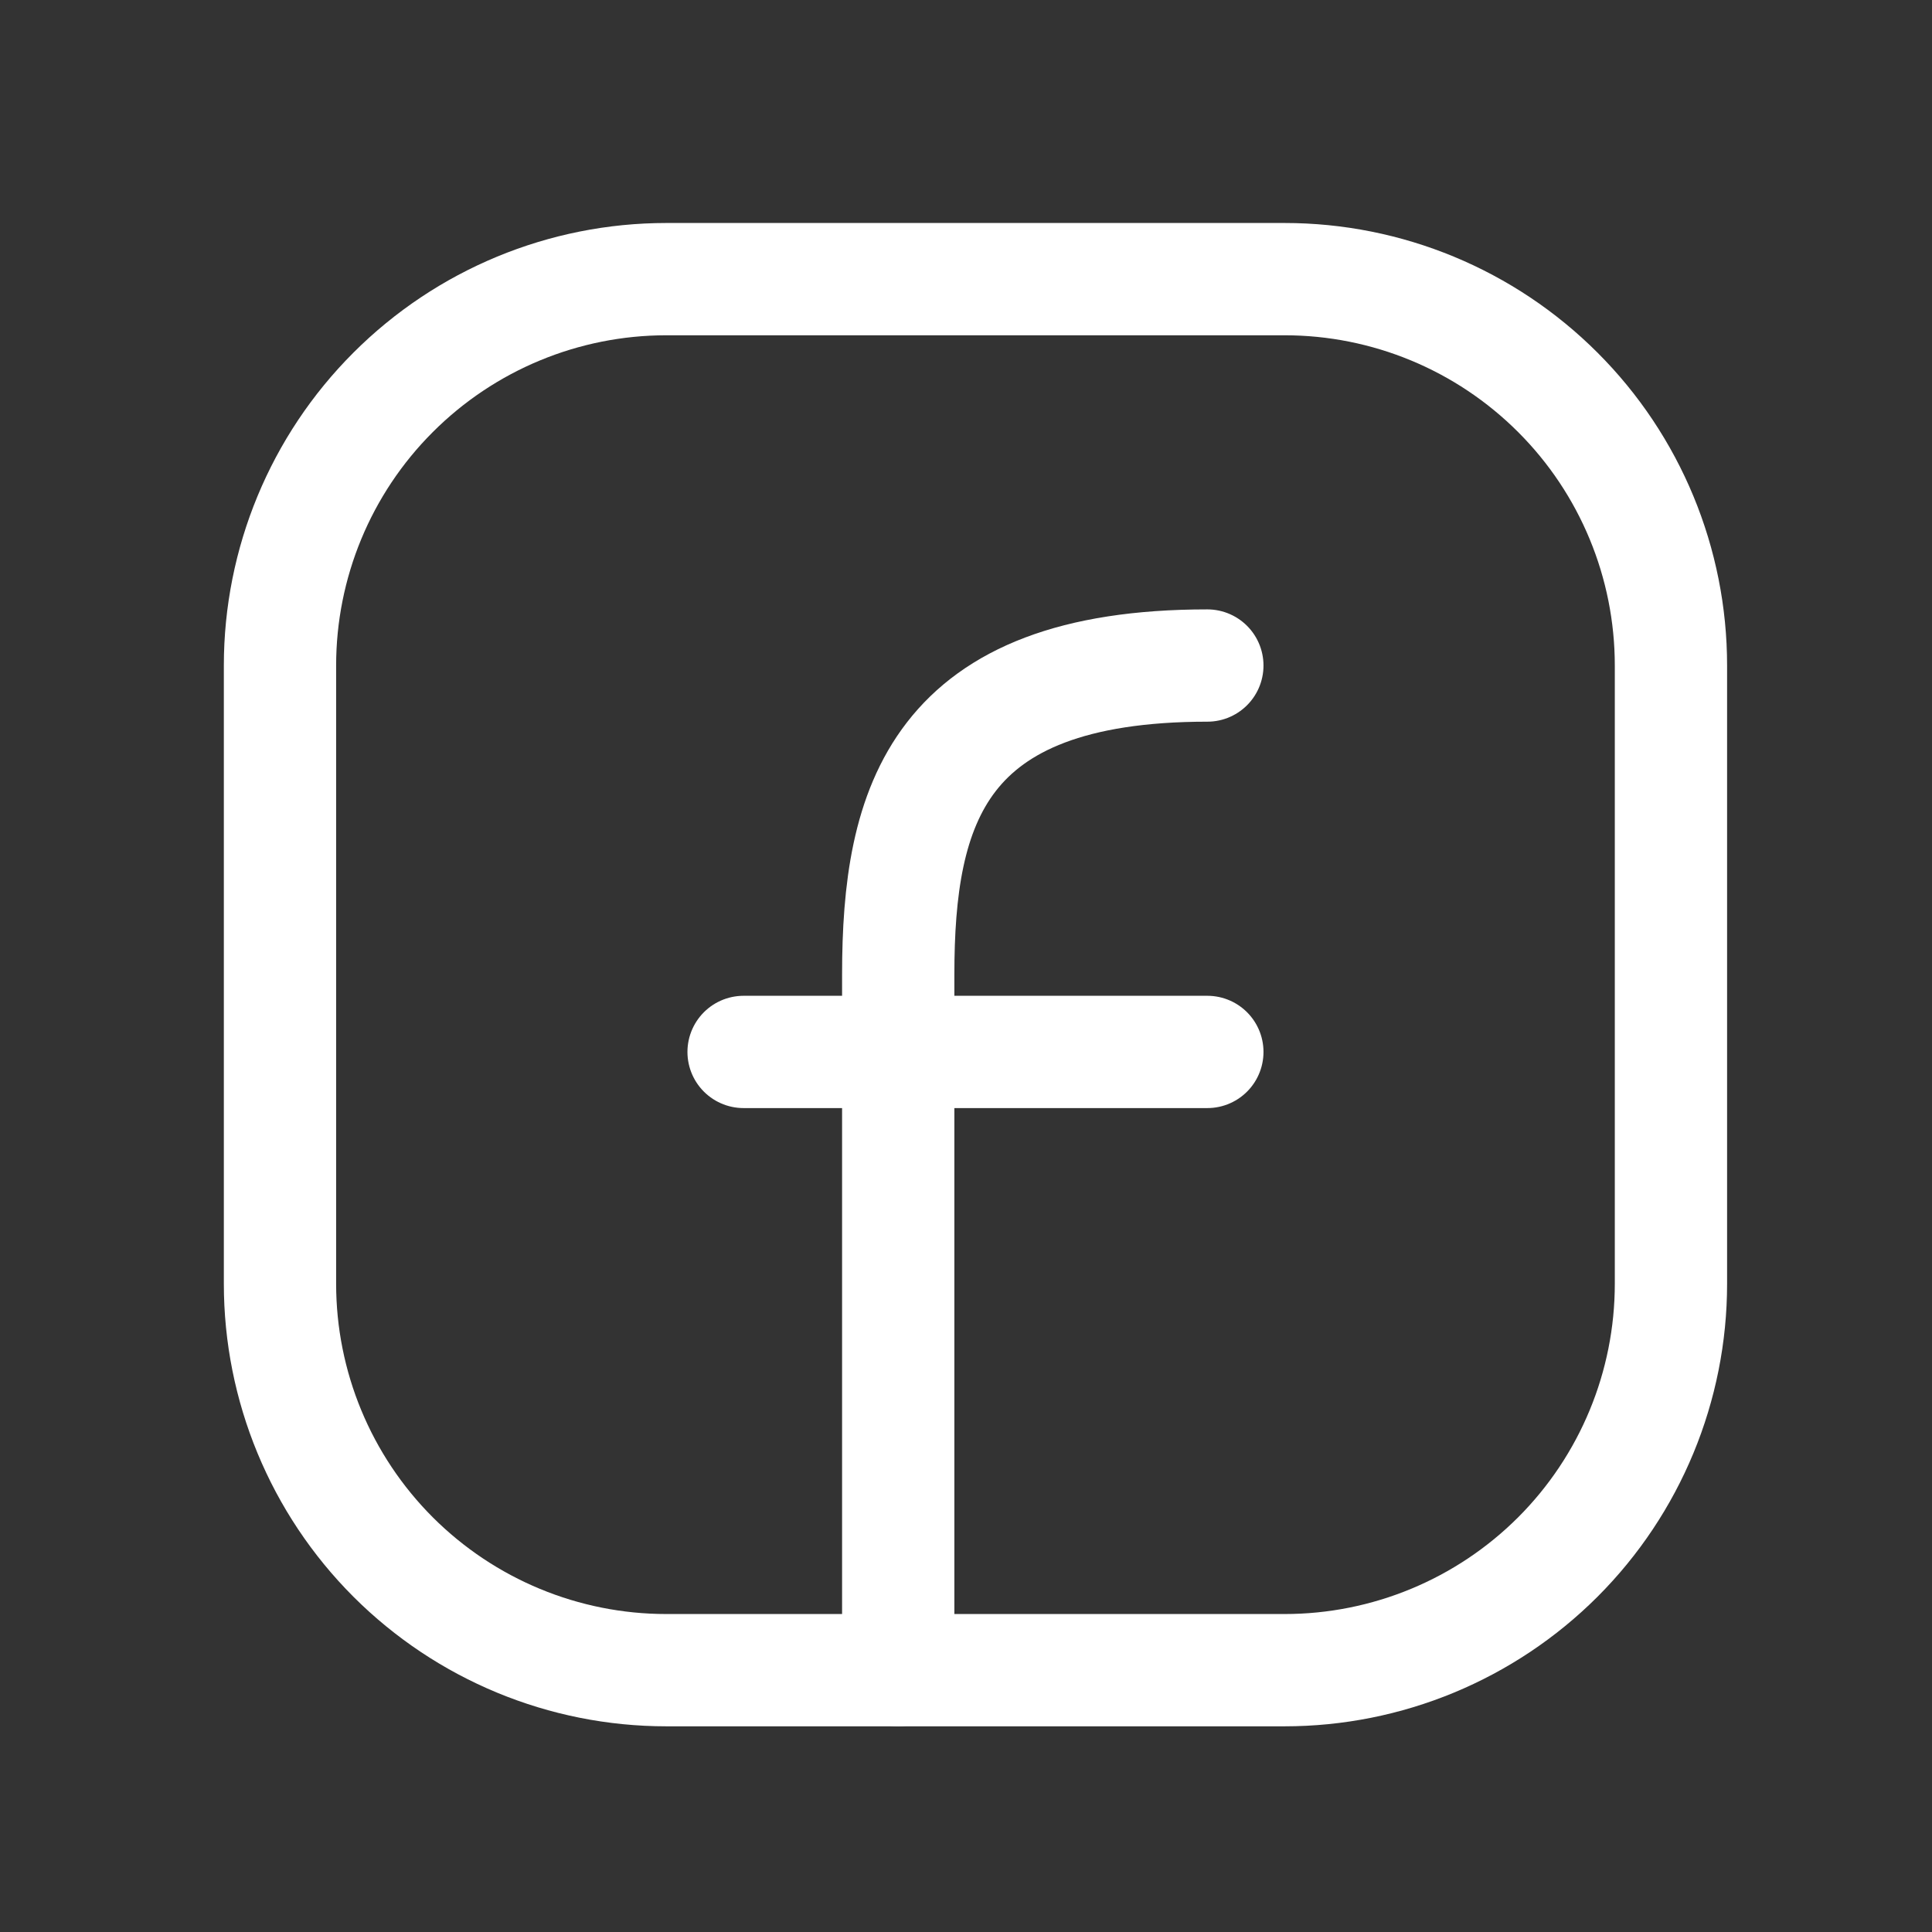
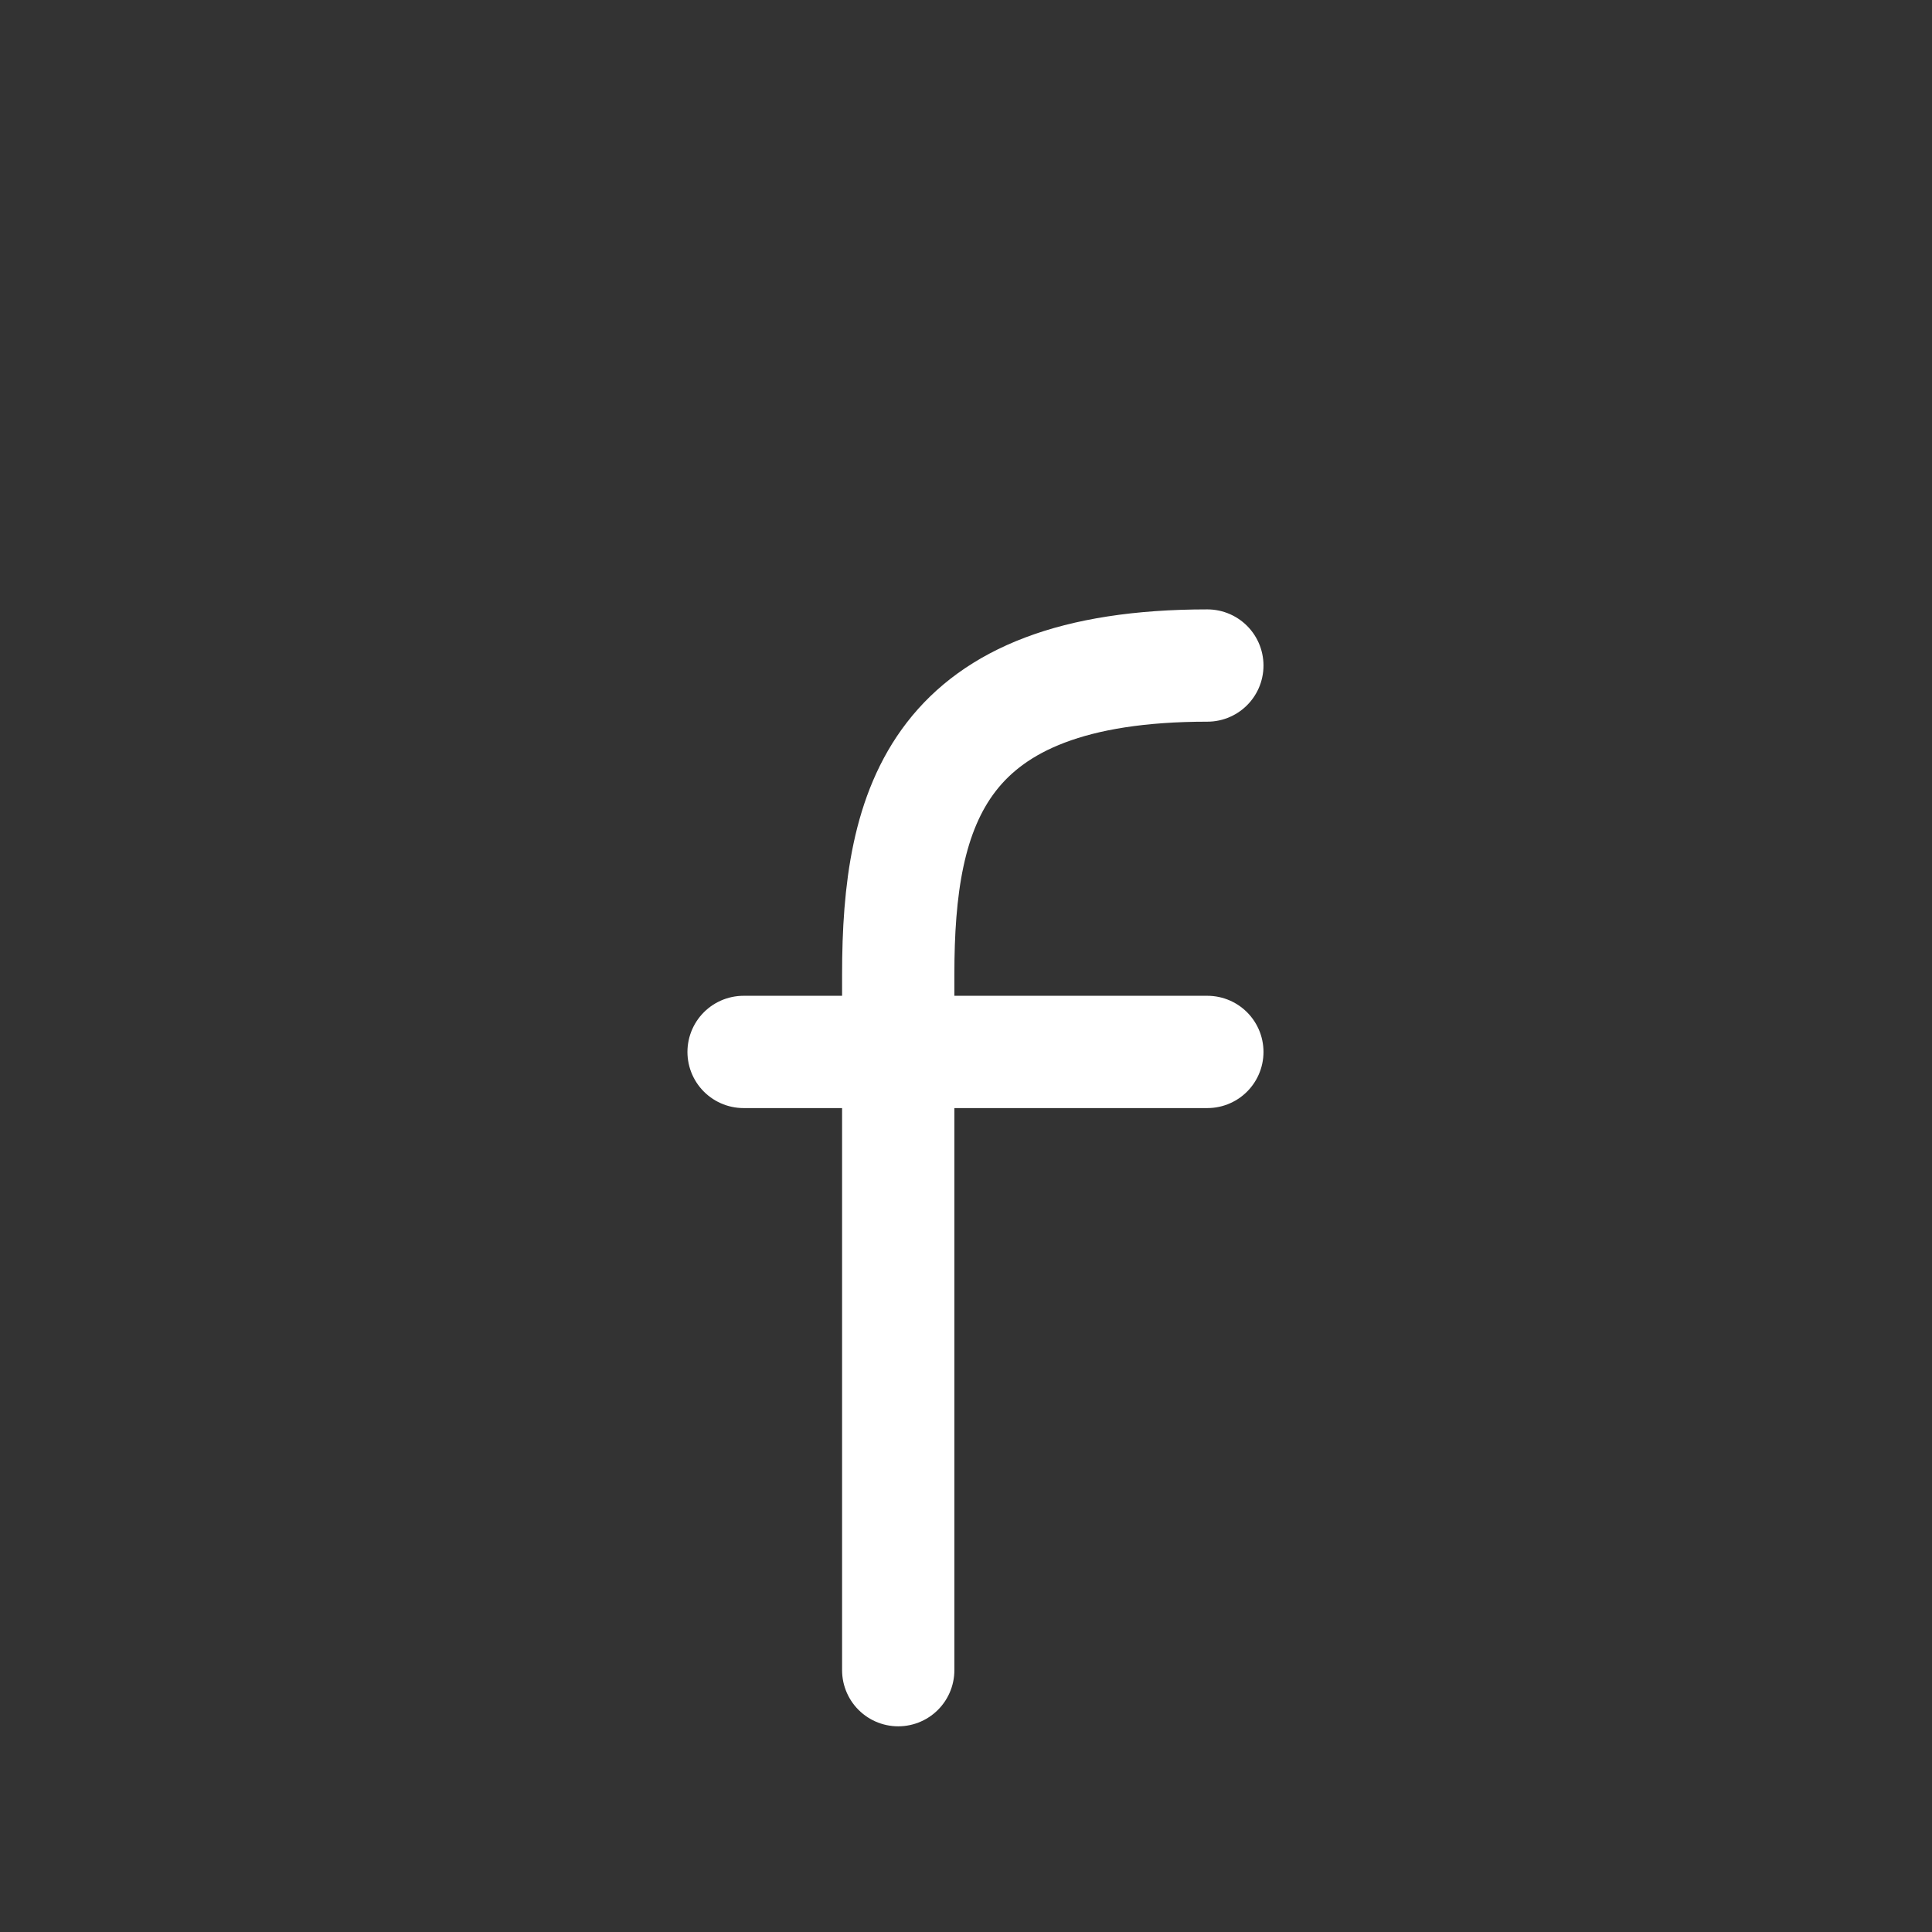
<svg xmlns="http://www.w3.org/2000/svg" width="25" height="25" viewBox="0 0 25 25" fill="none">
  <rect x="0" y="0" width="25" height="25" fill="#333333" stroke="none" />
-   <path d="M21.622 8.612V16.612C21.622 17.938 21.096 19.21 20.158 20.148C19.22 21.085 17.949 21.612 16.622 21.612H8.623C7.296 21.612 6.025 21.085 5.087 20.148C4.149 19.21 3.623 17.938 3.623 16.612V8.612C3.623 7.286 4.149 6.014 5.087 5.077C6.025 4.139 7.296 3.612 8.623 3.612H16.622C17.949 3.612 19.22 4.139 20.158 5.077C21.096 6.014 21.622 7.286 21.622 8.612Z" stroke="white" stroke-width="1.453" stroke-linecap="round" stroke-linejoin="round" />
  <path d="M11.623 21.612V12.612C11.623 10.425 12.123 8.612 15.623 8.612M9.622 13.612H15.623" stroke="white" stroke-width="1.453" stroke-linecap="round" stroke-linejoin="round" />
</svg>